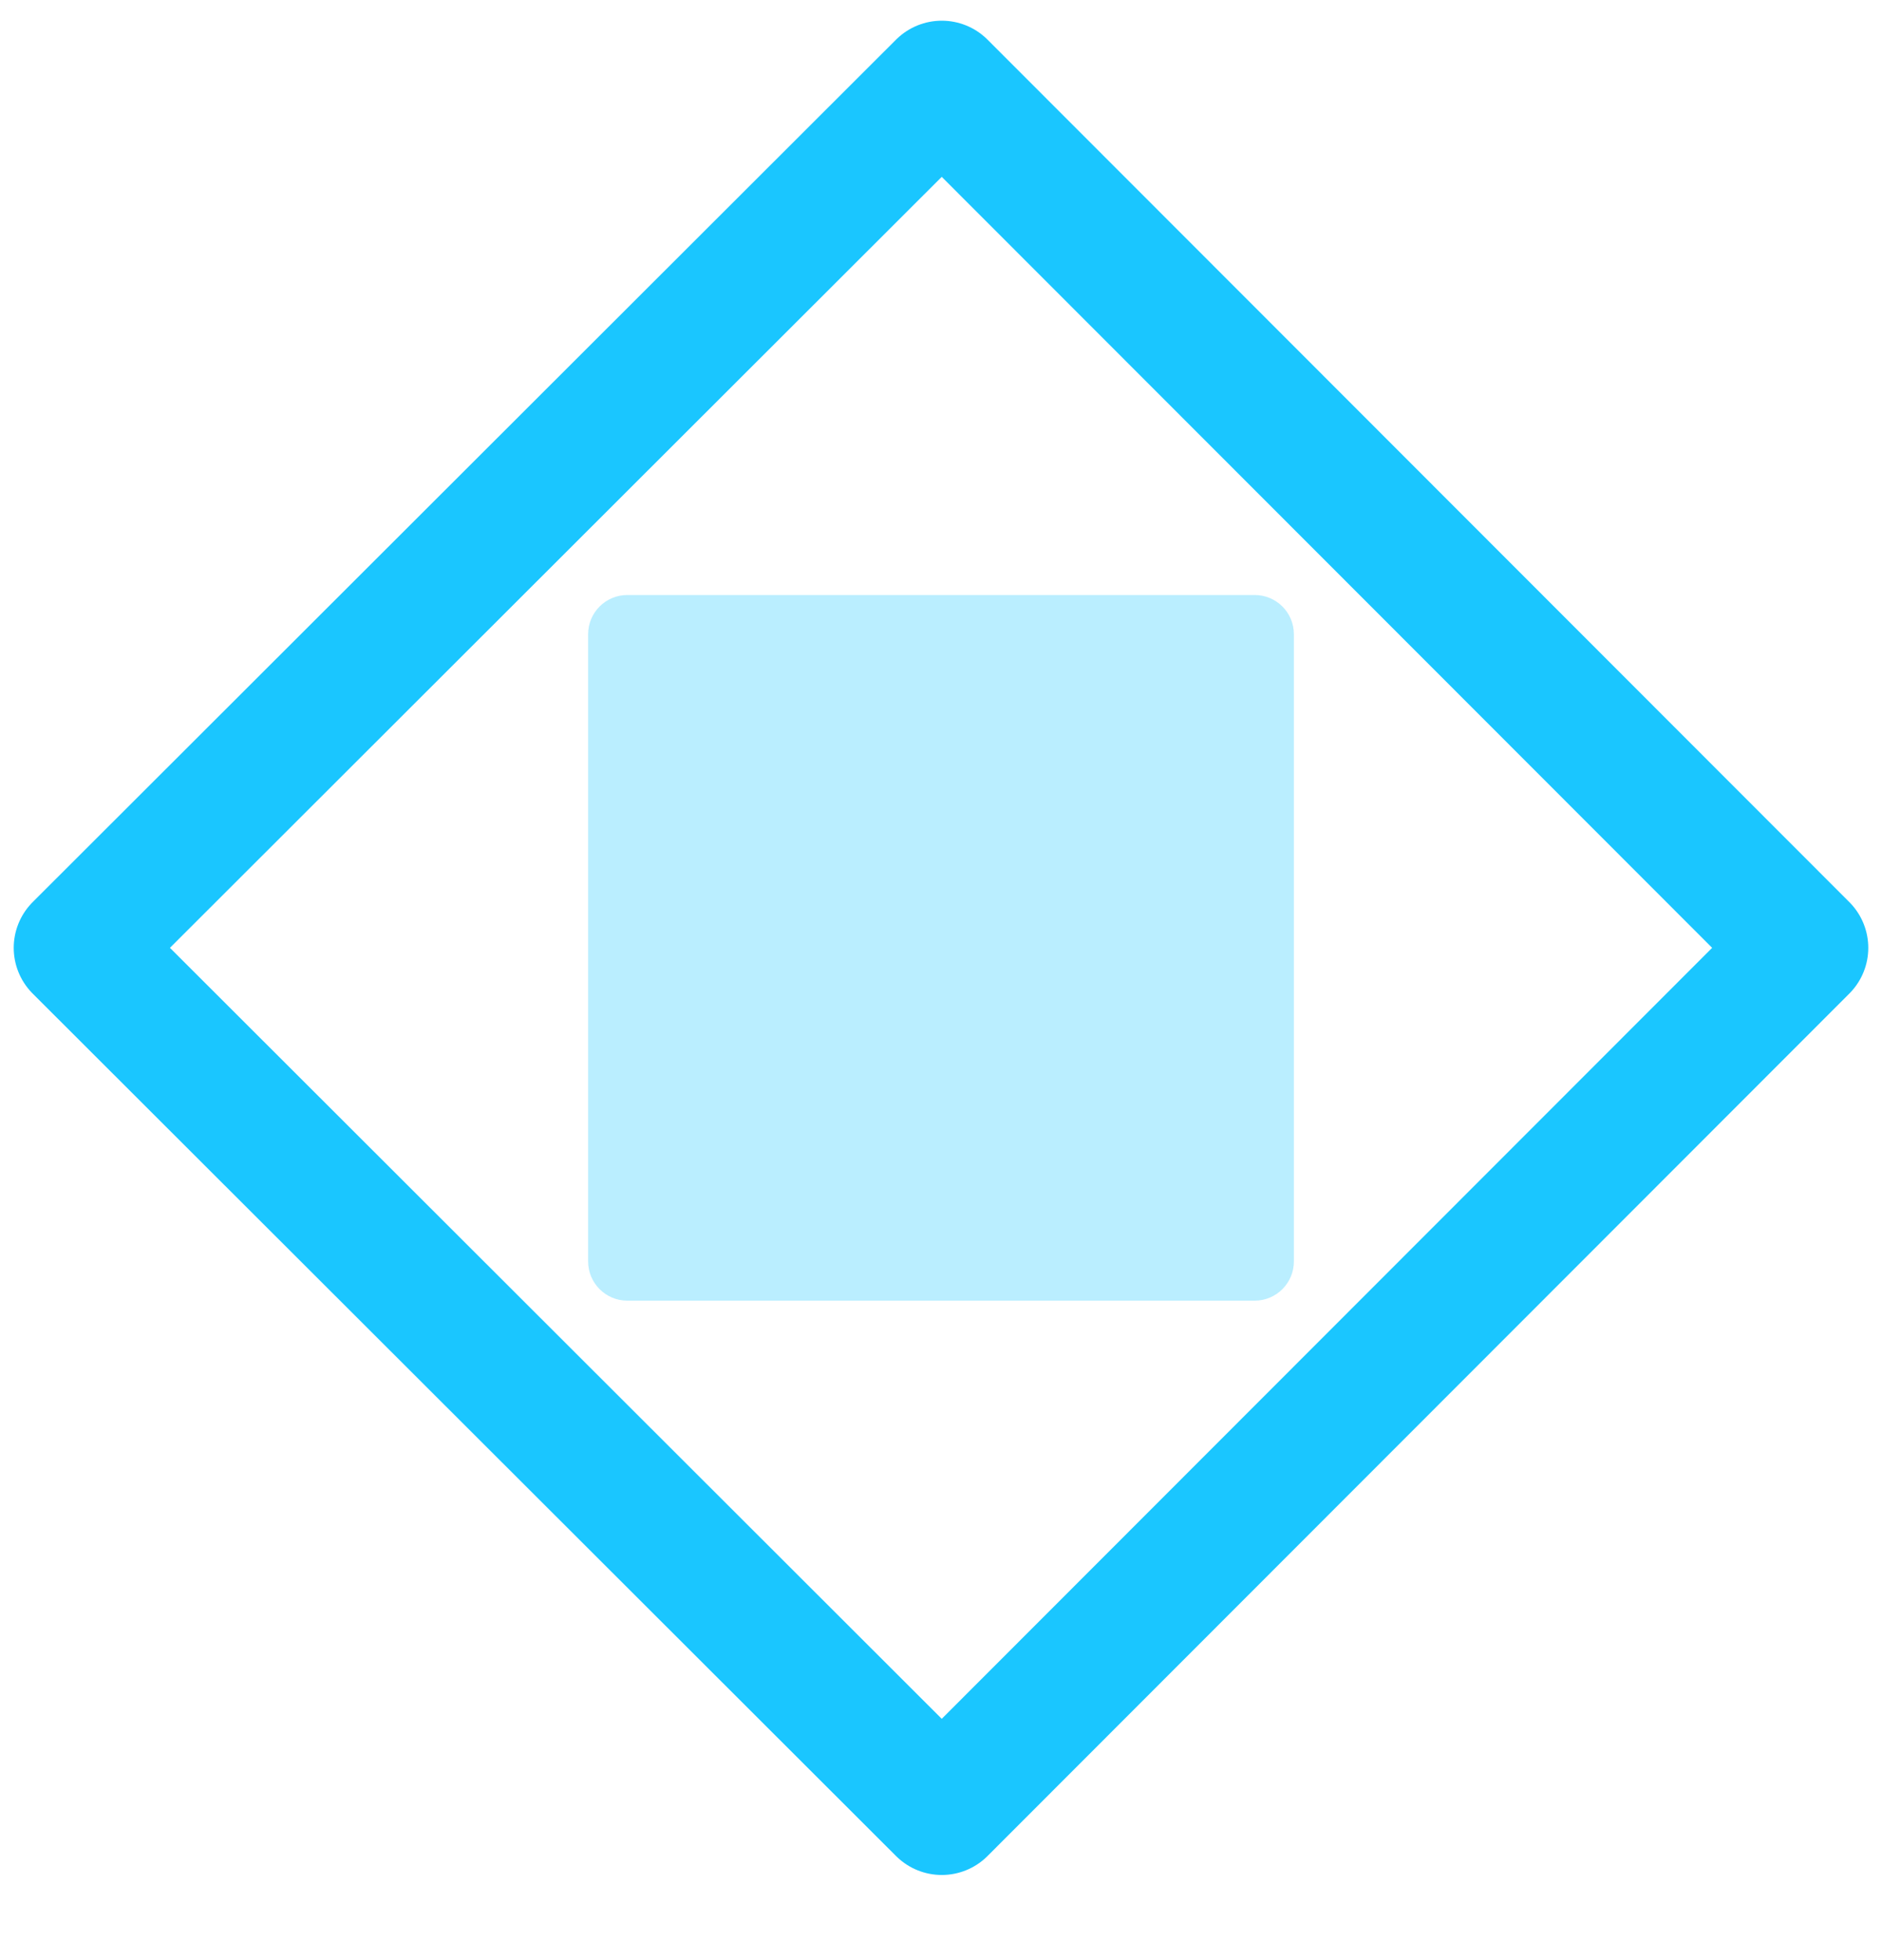
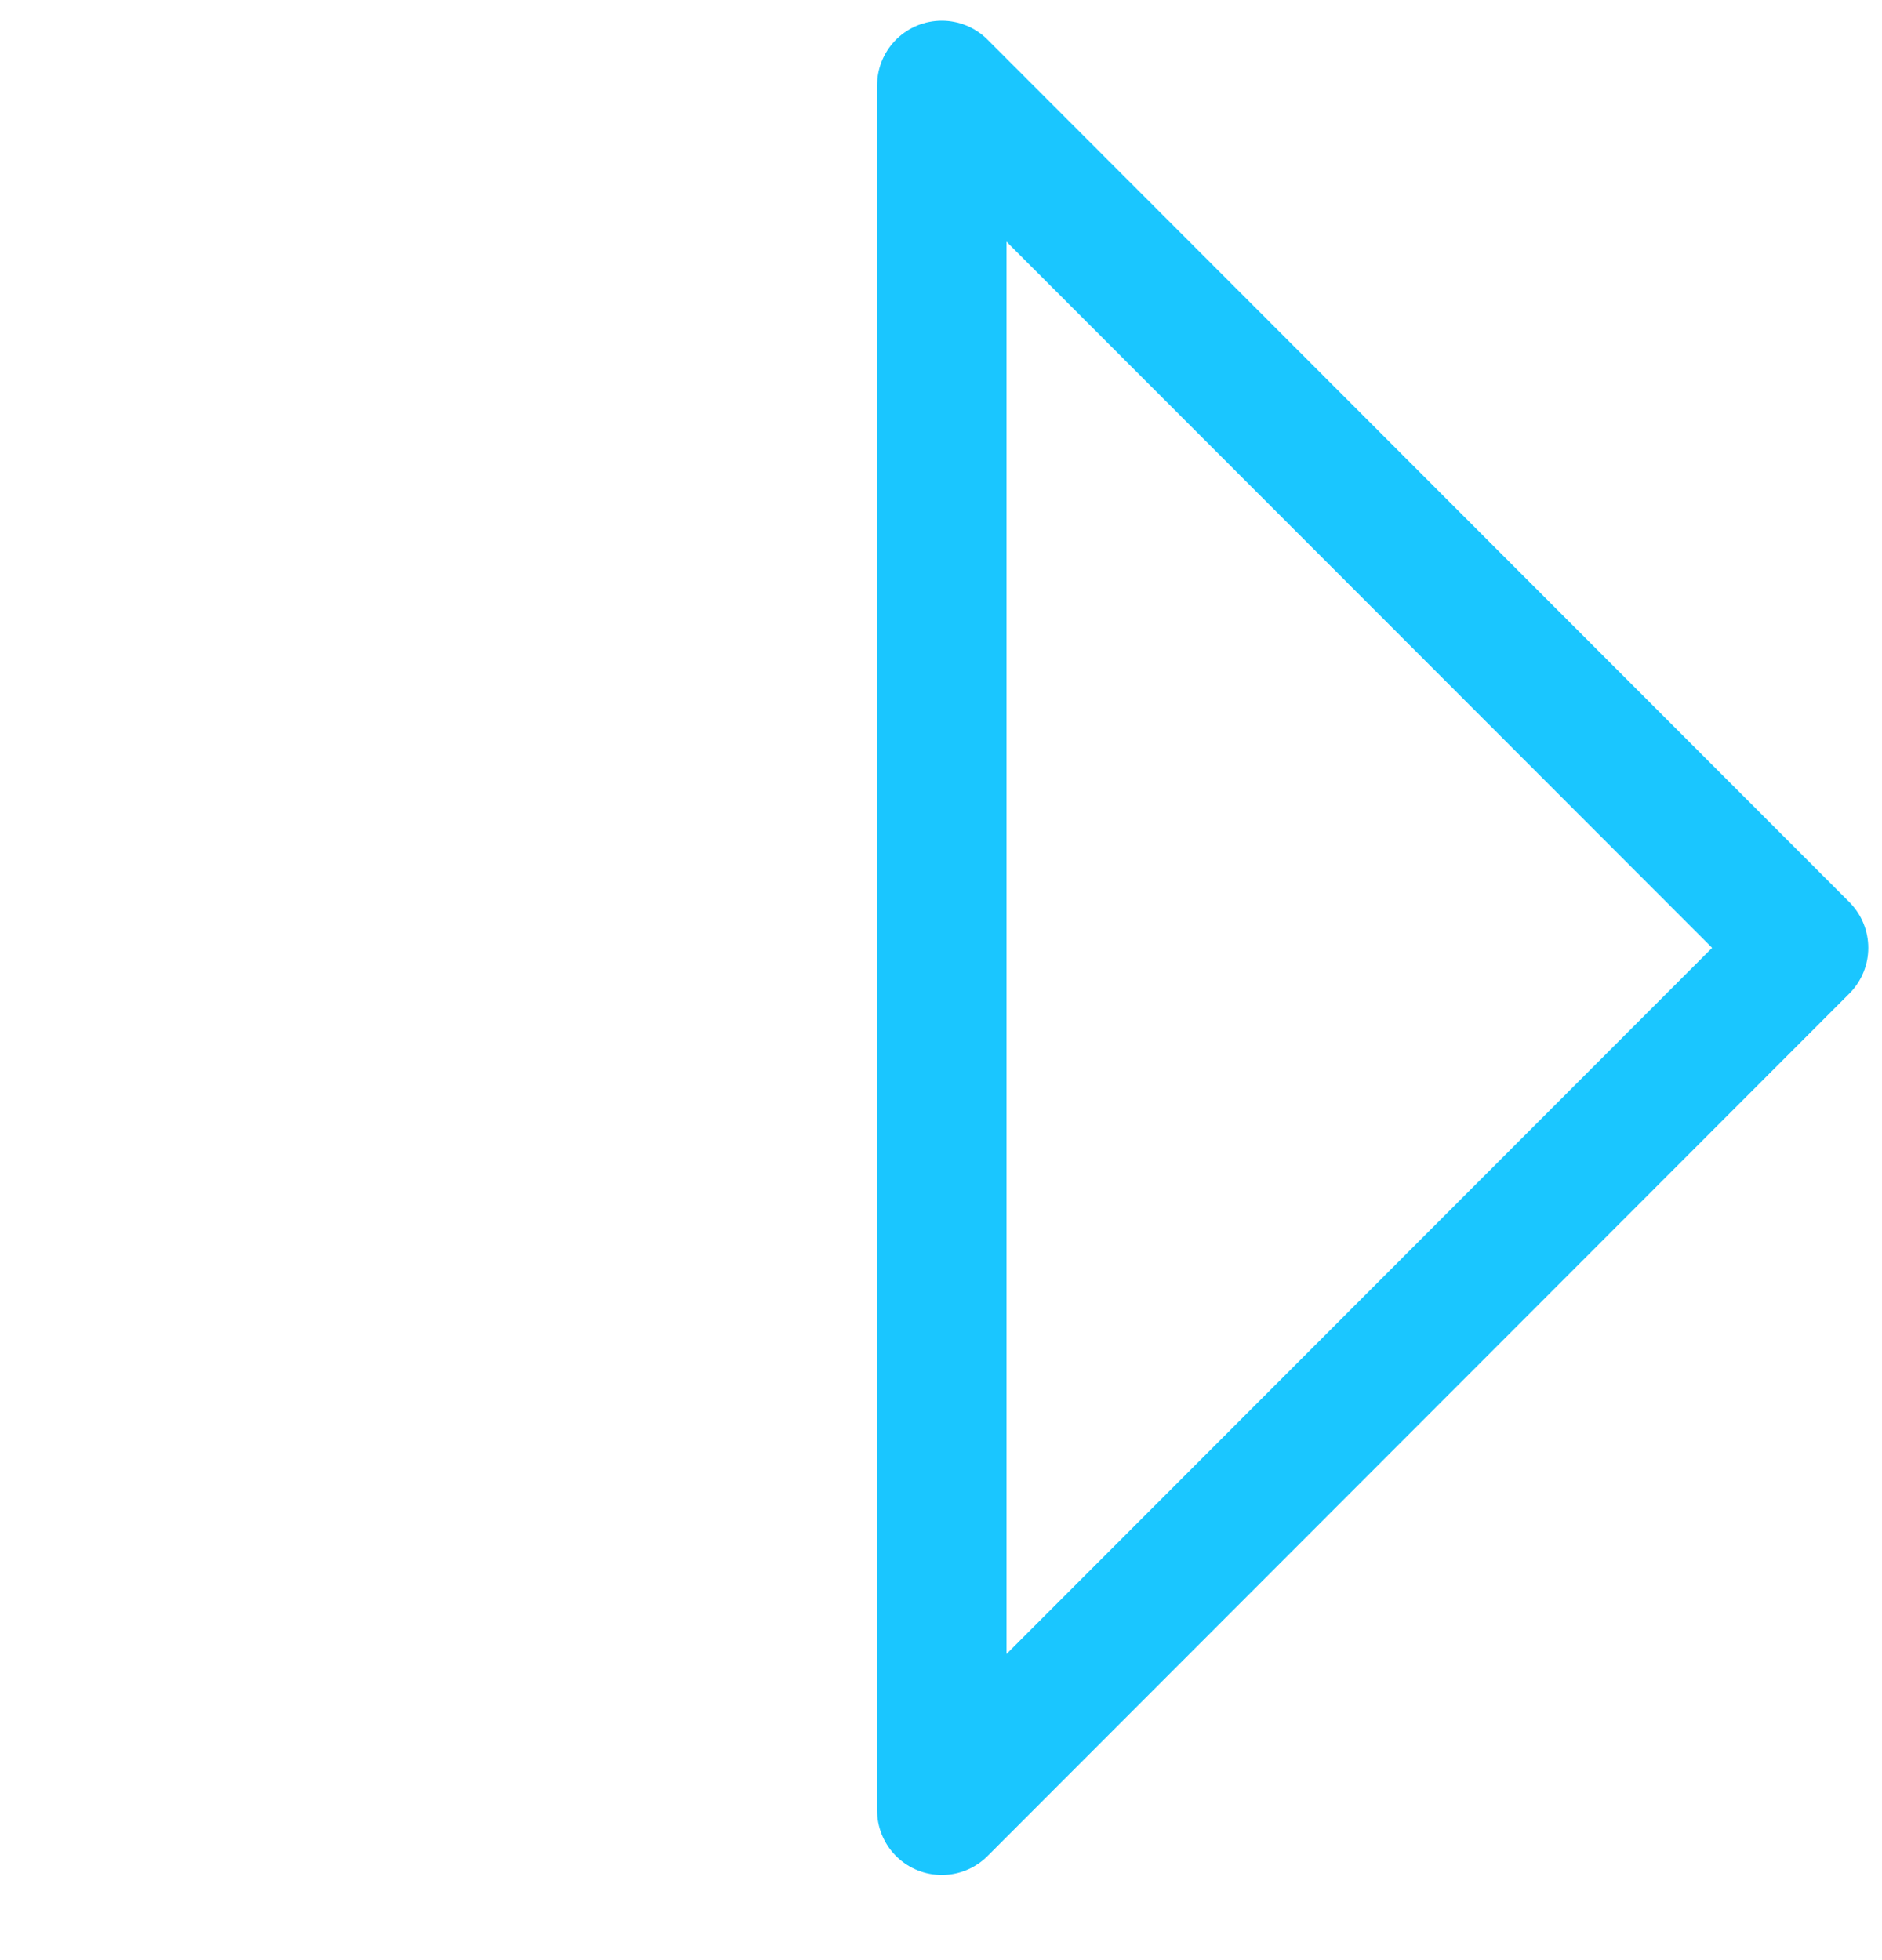
<svg xmlns="http://www.w3.org/2000/svg" width="24" height="25" viewBox="0 0 24 25" fill="none">
-   <path d="M12.01 1.089L1 12.089L12.01 23.089L23 12.089L12.01 1.089Z" stroke="#1AC6FF" stroke-width="1.65" stroke-linejoin="round" />
-   <path opacity="0.3" d="M16 7.589C16.276 7.589 16.5 7.812 16.5 8.089V16.089C16.5 16.365 16.276 16.589 16 16.589H8C7.724 16.589 7.5 16.365 7.5 16.089V8.089C7.5 7.812 7.724 7.589 8 7.589H16Z" fill="#1AC6FF" />
+   <path d="M12.01 1.089L12.01 23.089L23 12.089L12.01 1.089Z" stroke="#1AC6FF" stroke-width="1.65" stroke-linejoin="round" />
</svg>